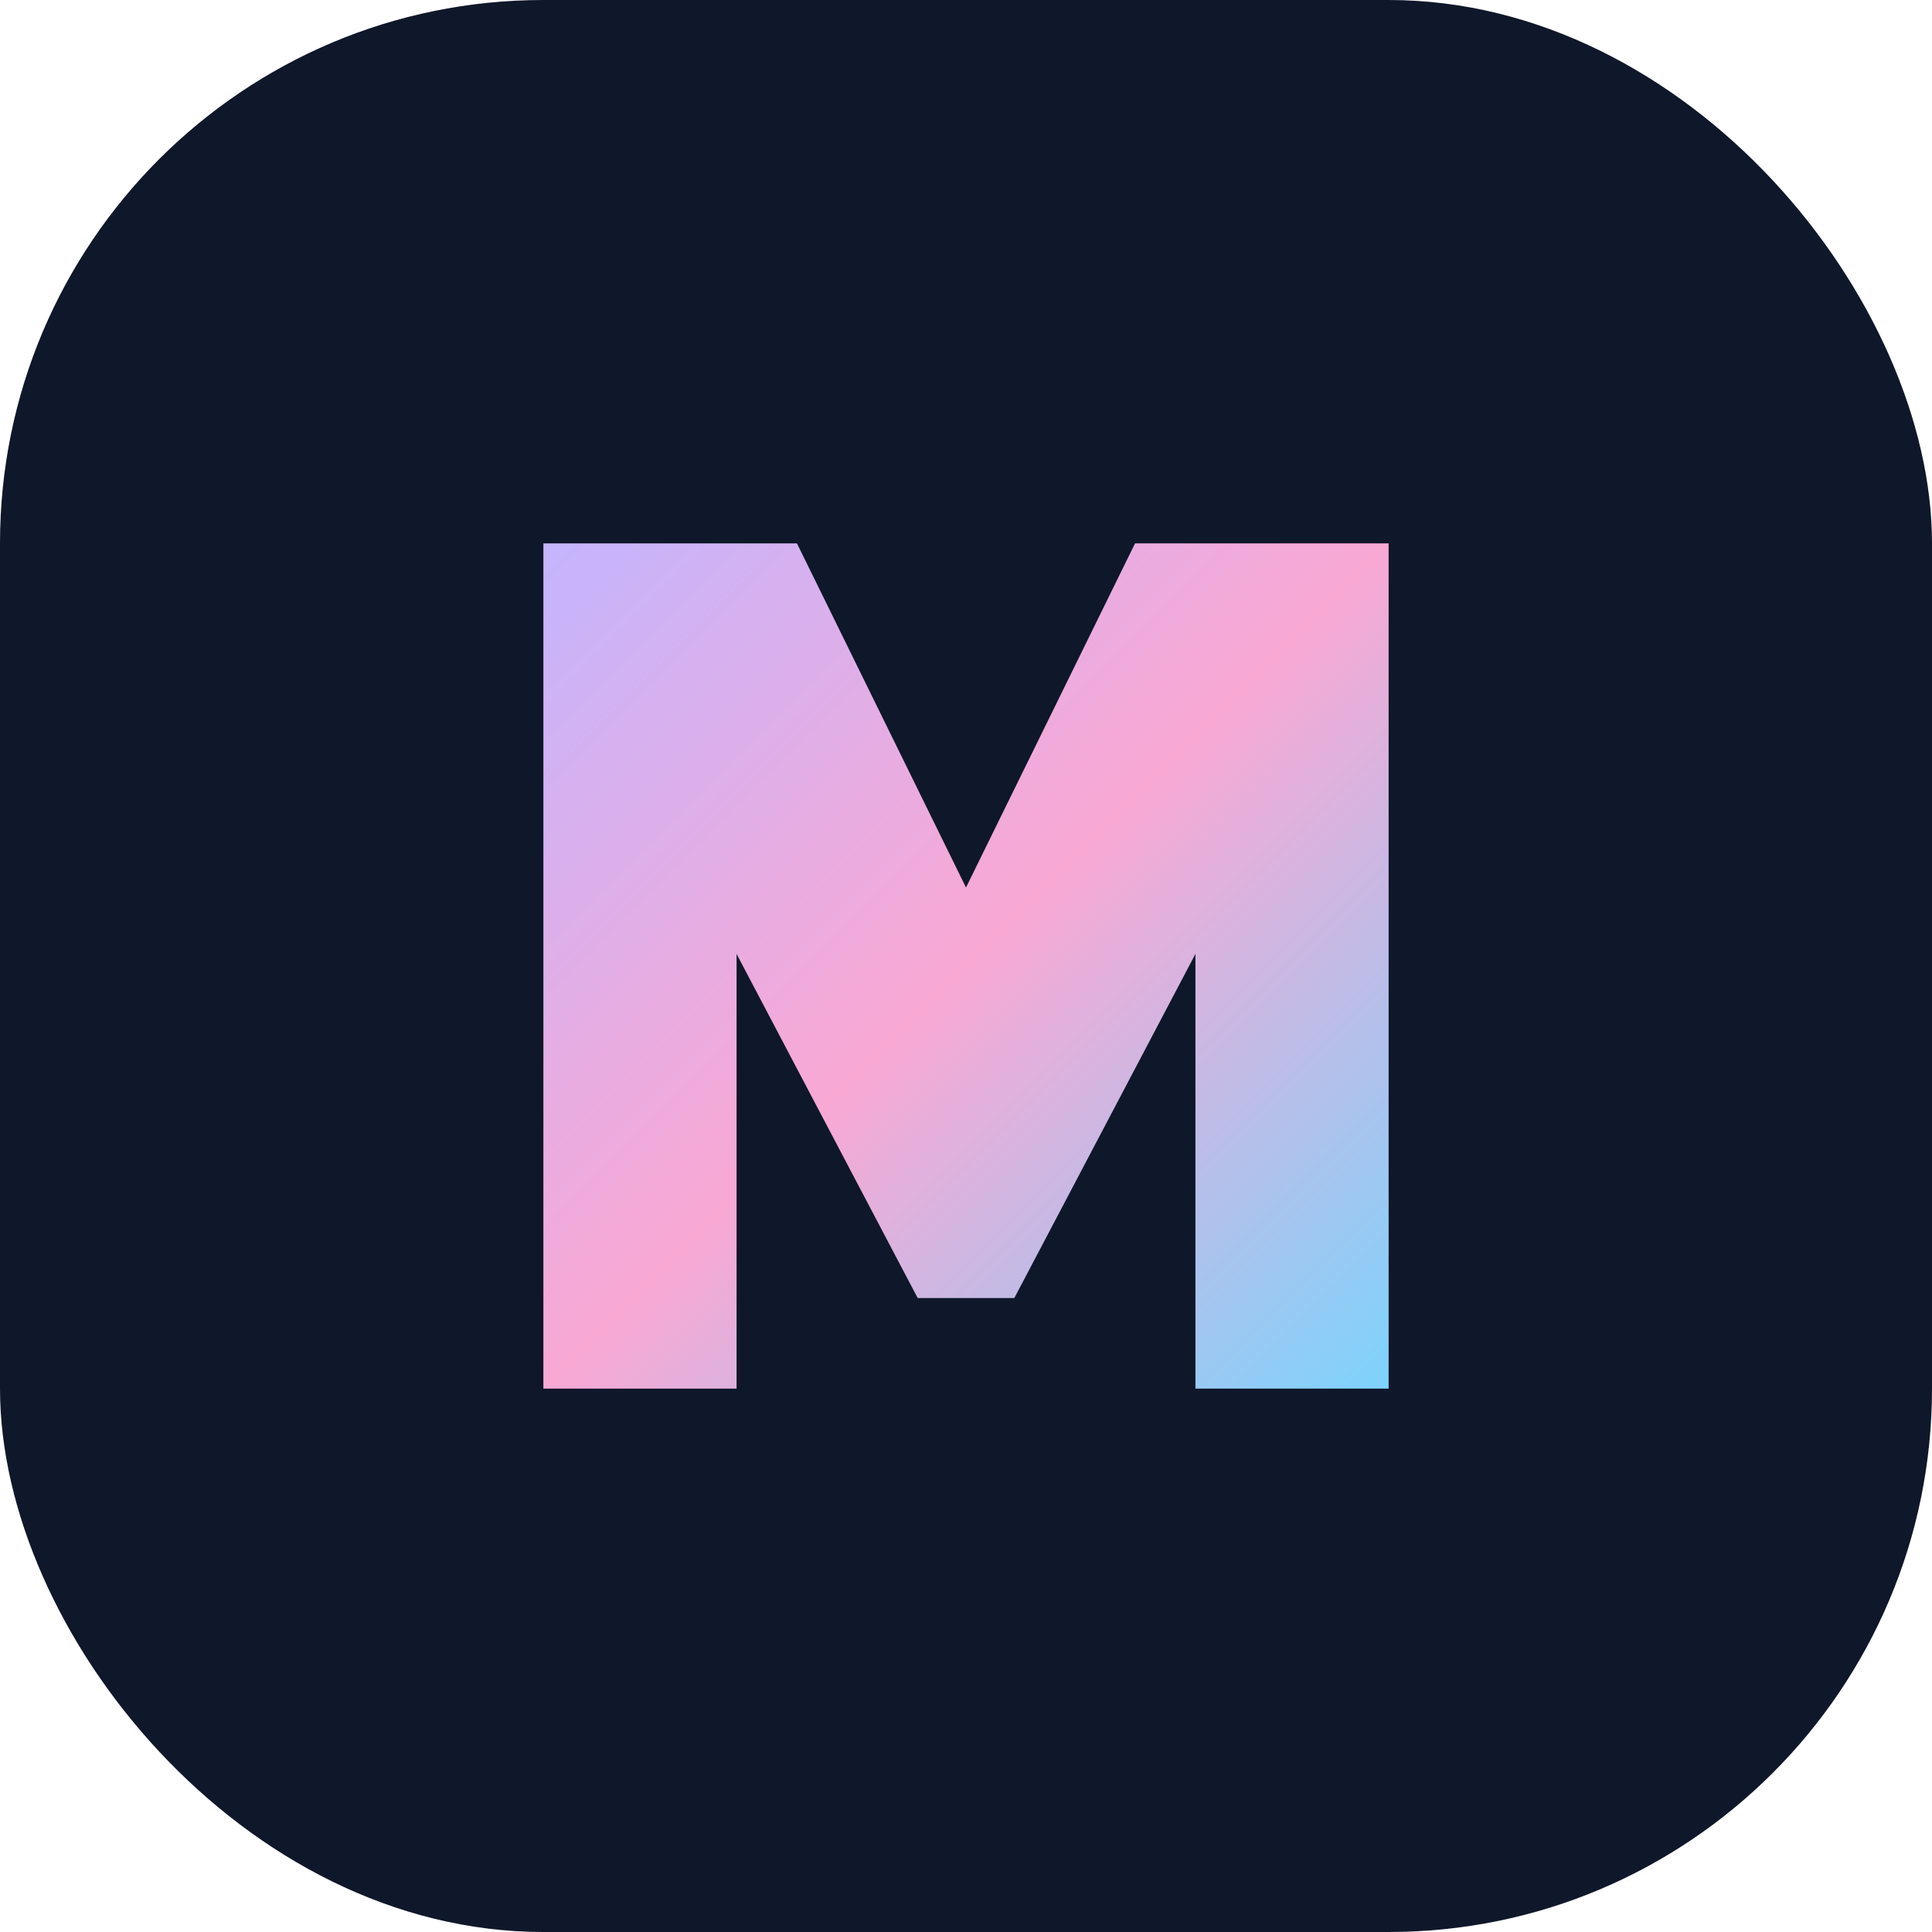
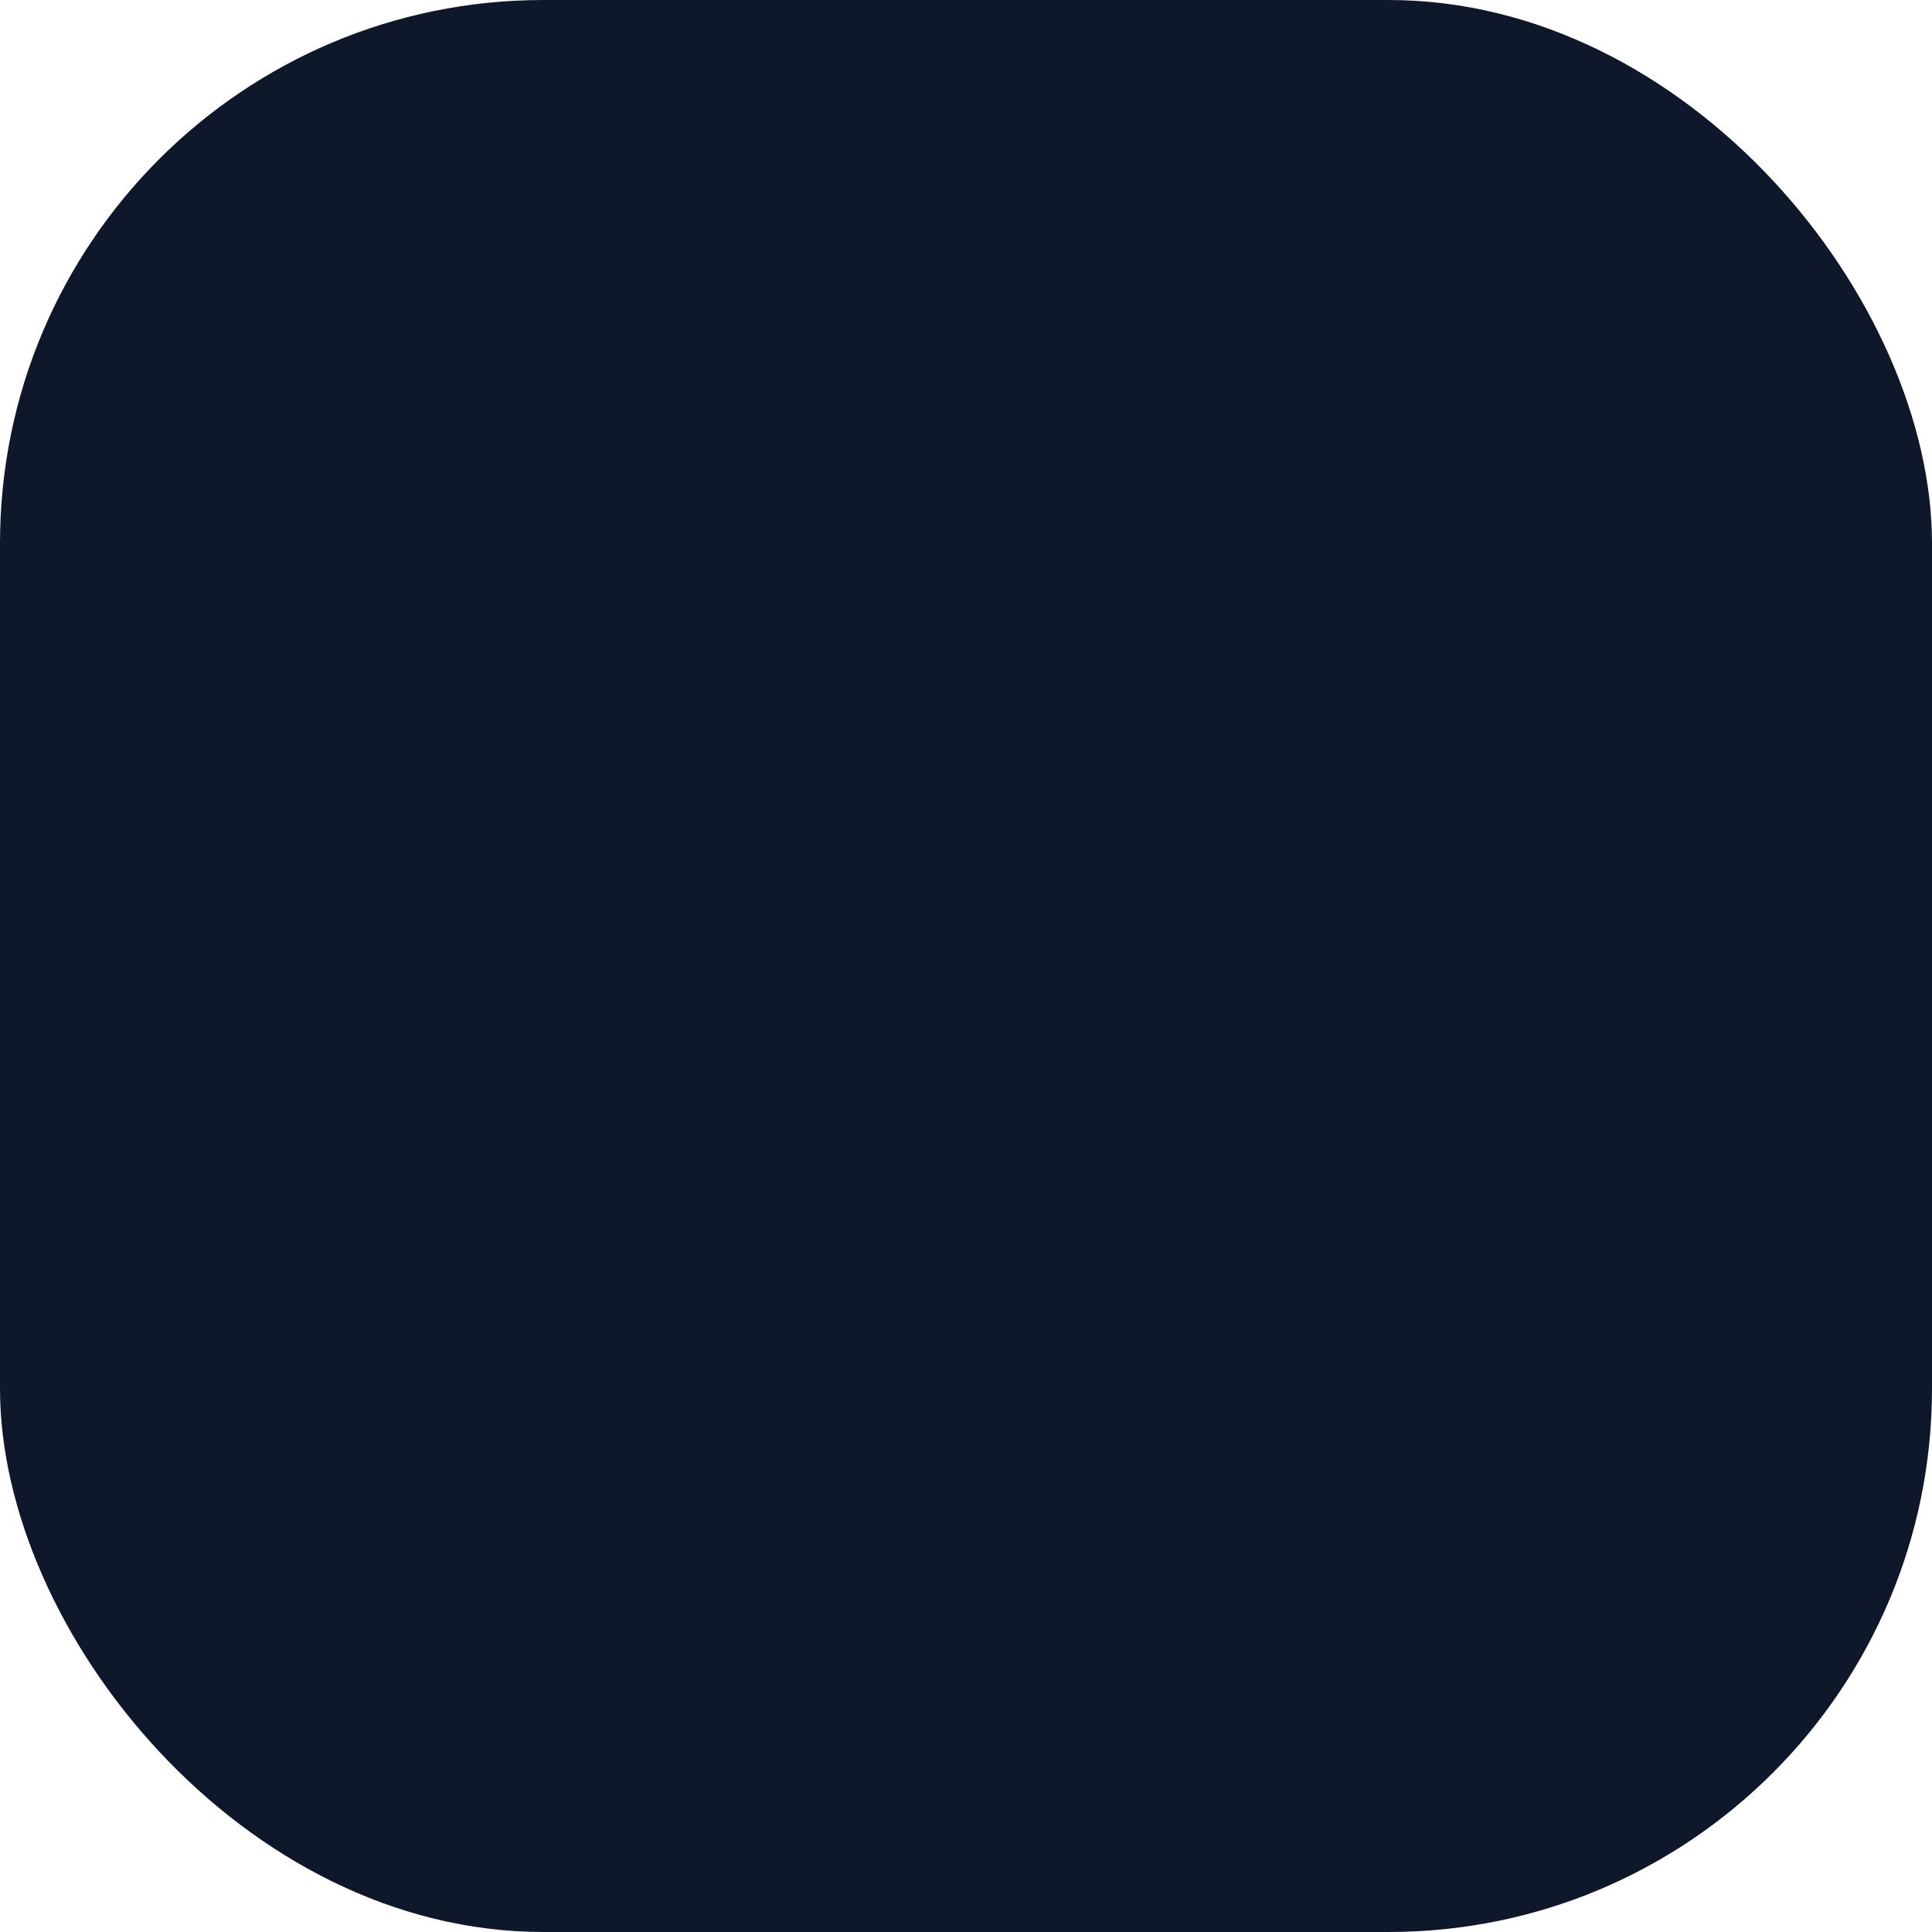
<svg xmlns="http://www.w3.org/2000/svg" viewBox="0 0 64 64">
  <defs>
    <linearGradient id="g" x1="0%" y1="0%" x2="100%" y2="100%">
      <stop offset="0%" stop-color="#c4b5fd" />
      <stop offset="50%" stop-color="#f9a8d4" />
      <stop offset="100%" stop-color="#7dd3fc" />
    </linearGradient>
  </defs>
  <rect width="64" height="64" rx="18" fill="#0f172a" />
-   <path d="M18 46V18h8.4l5.6 11.4L37.6 18H46v28h-6.4V31.6l-6 11.4h-3.2l-6-11.4V46H18z" fill="url(#g)" />
</svg>